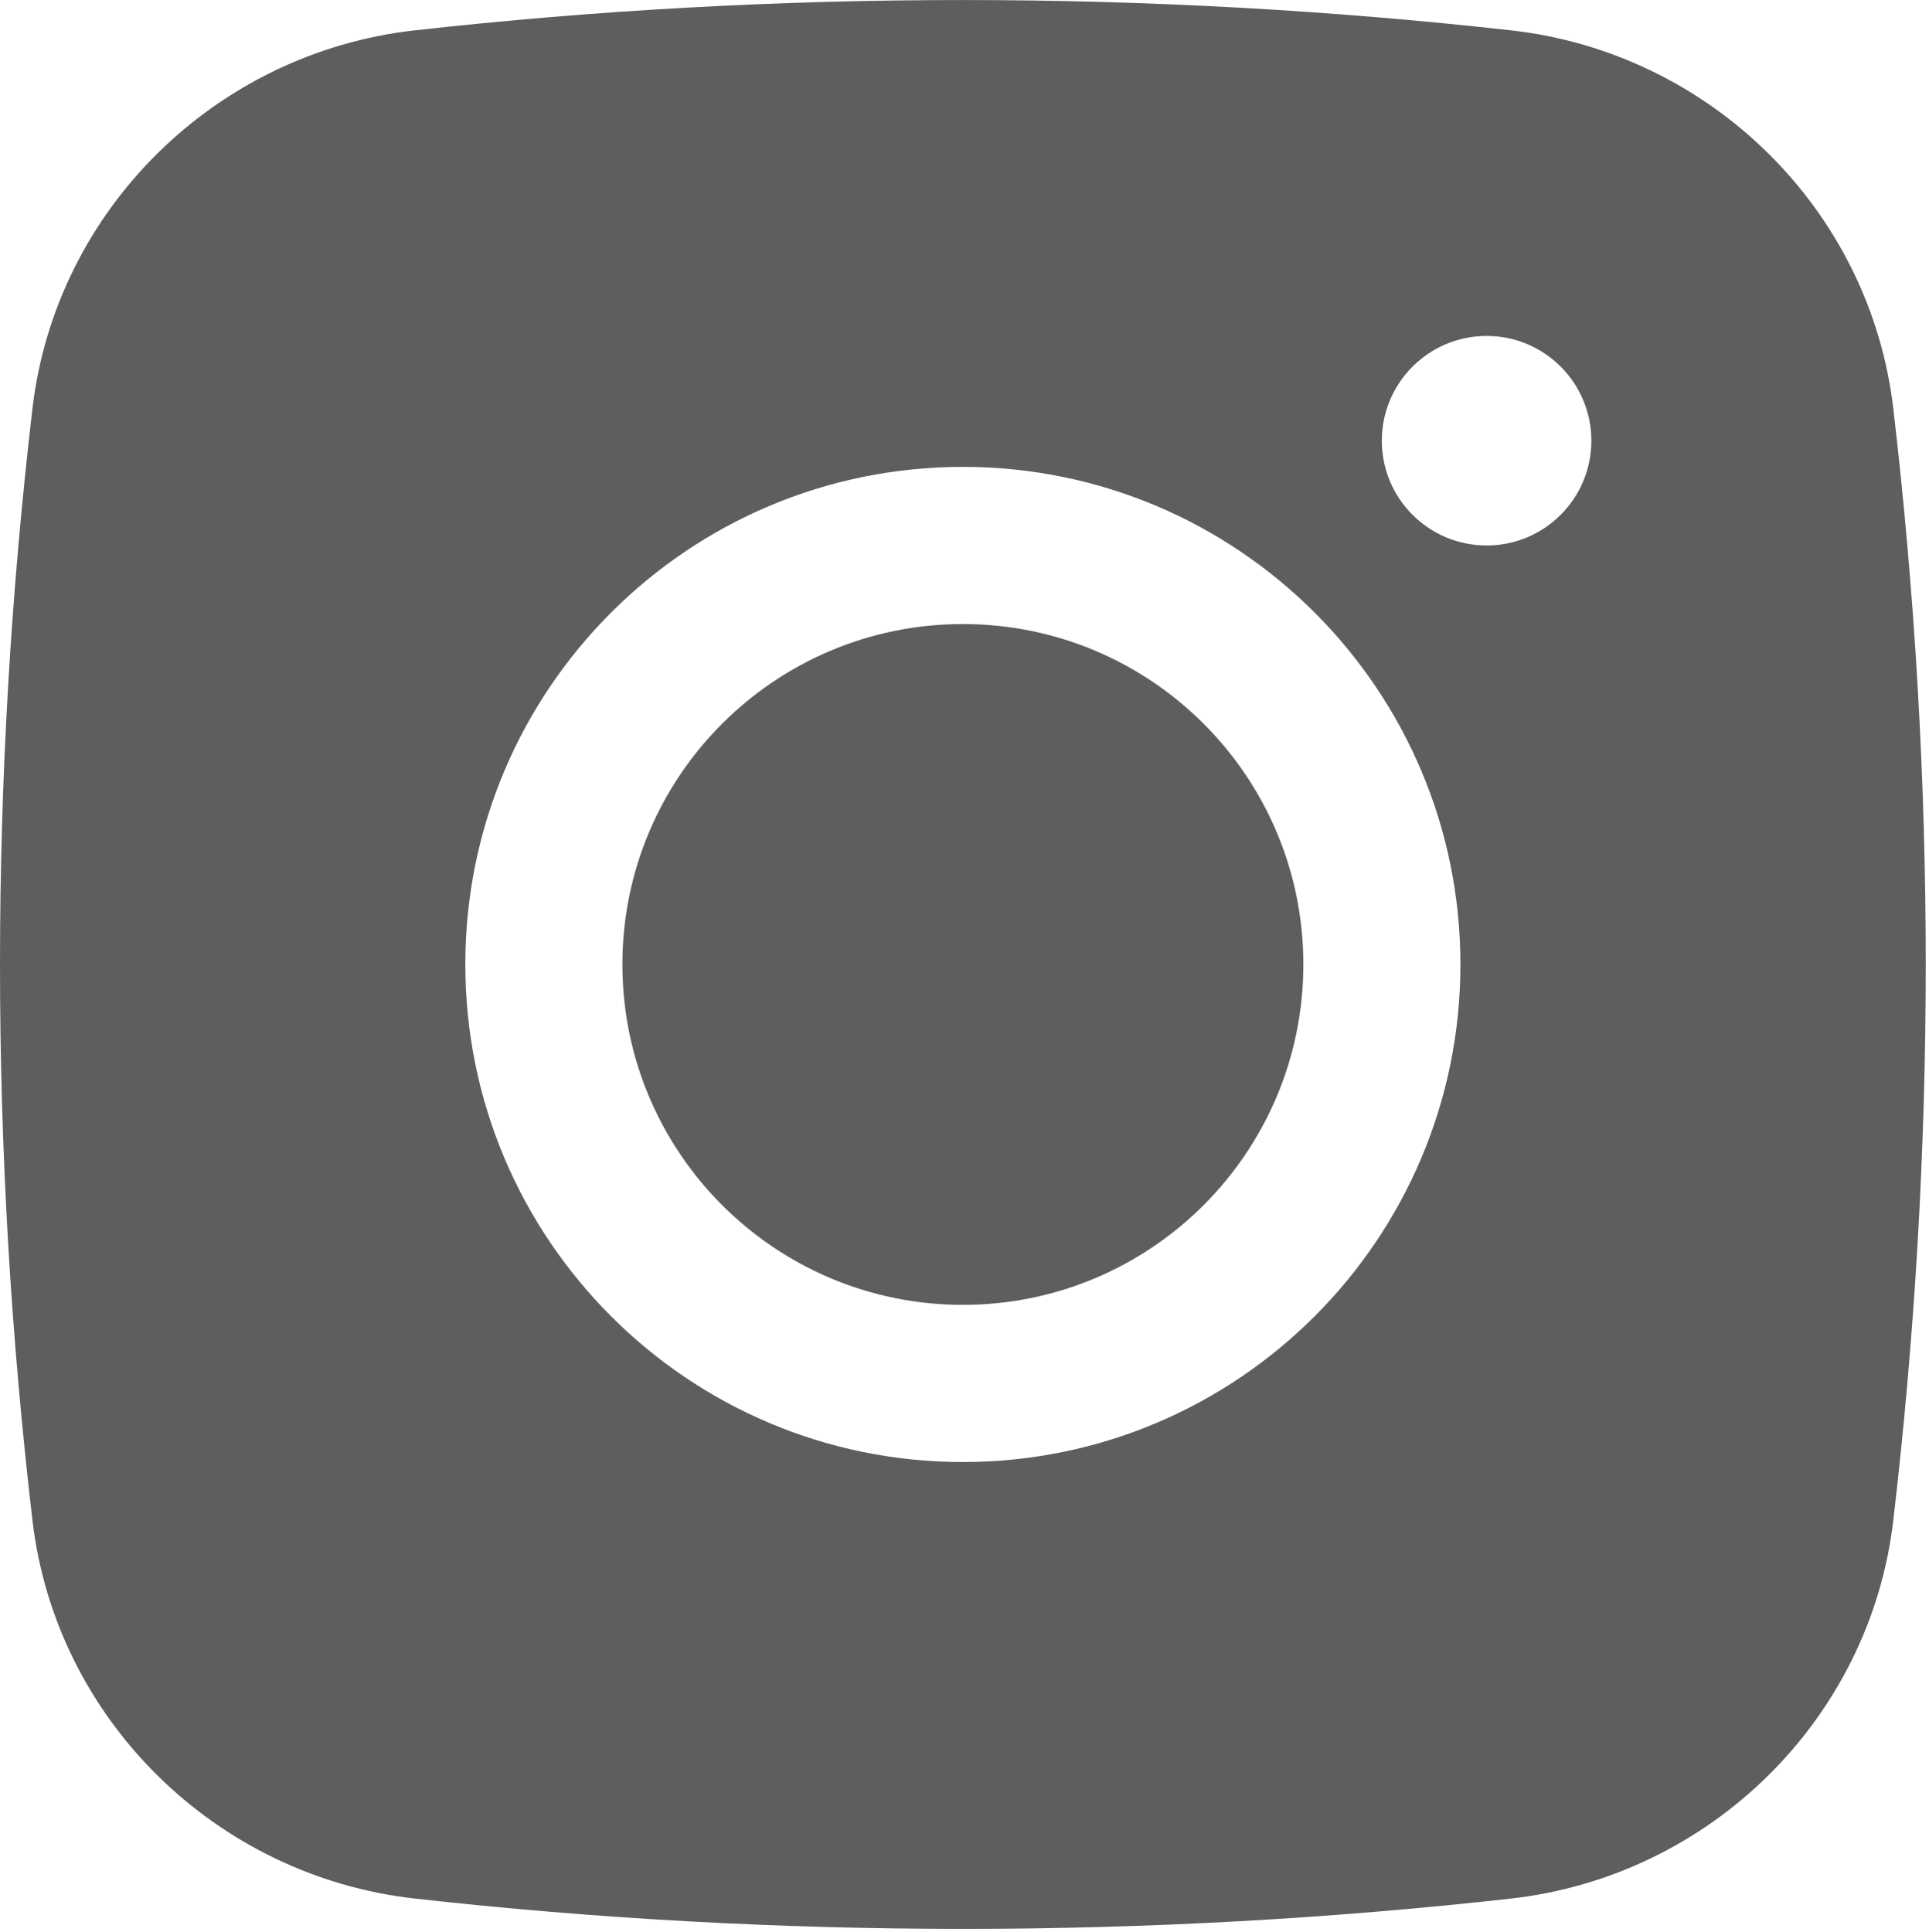
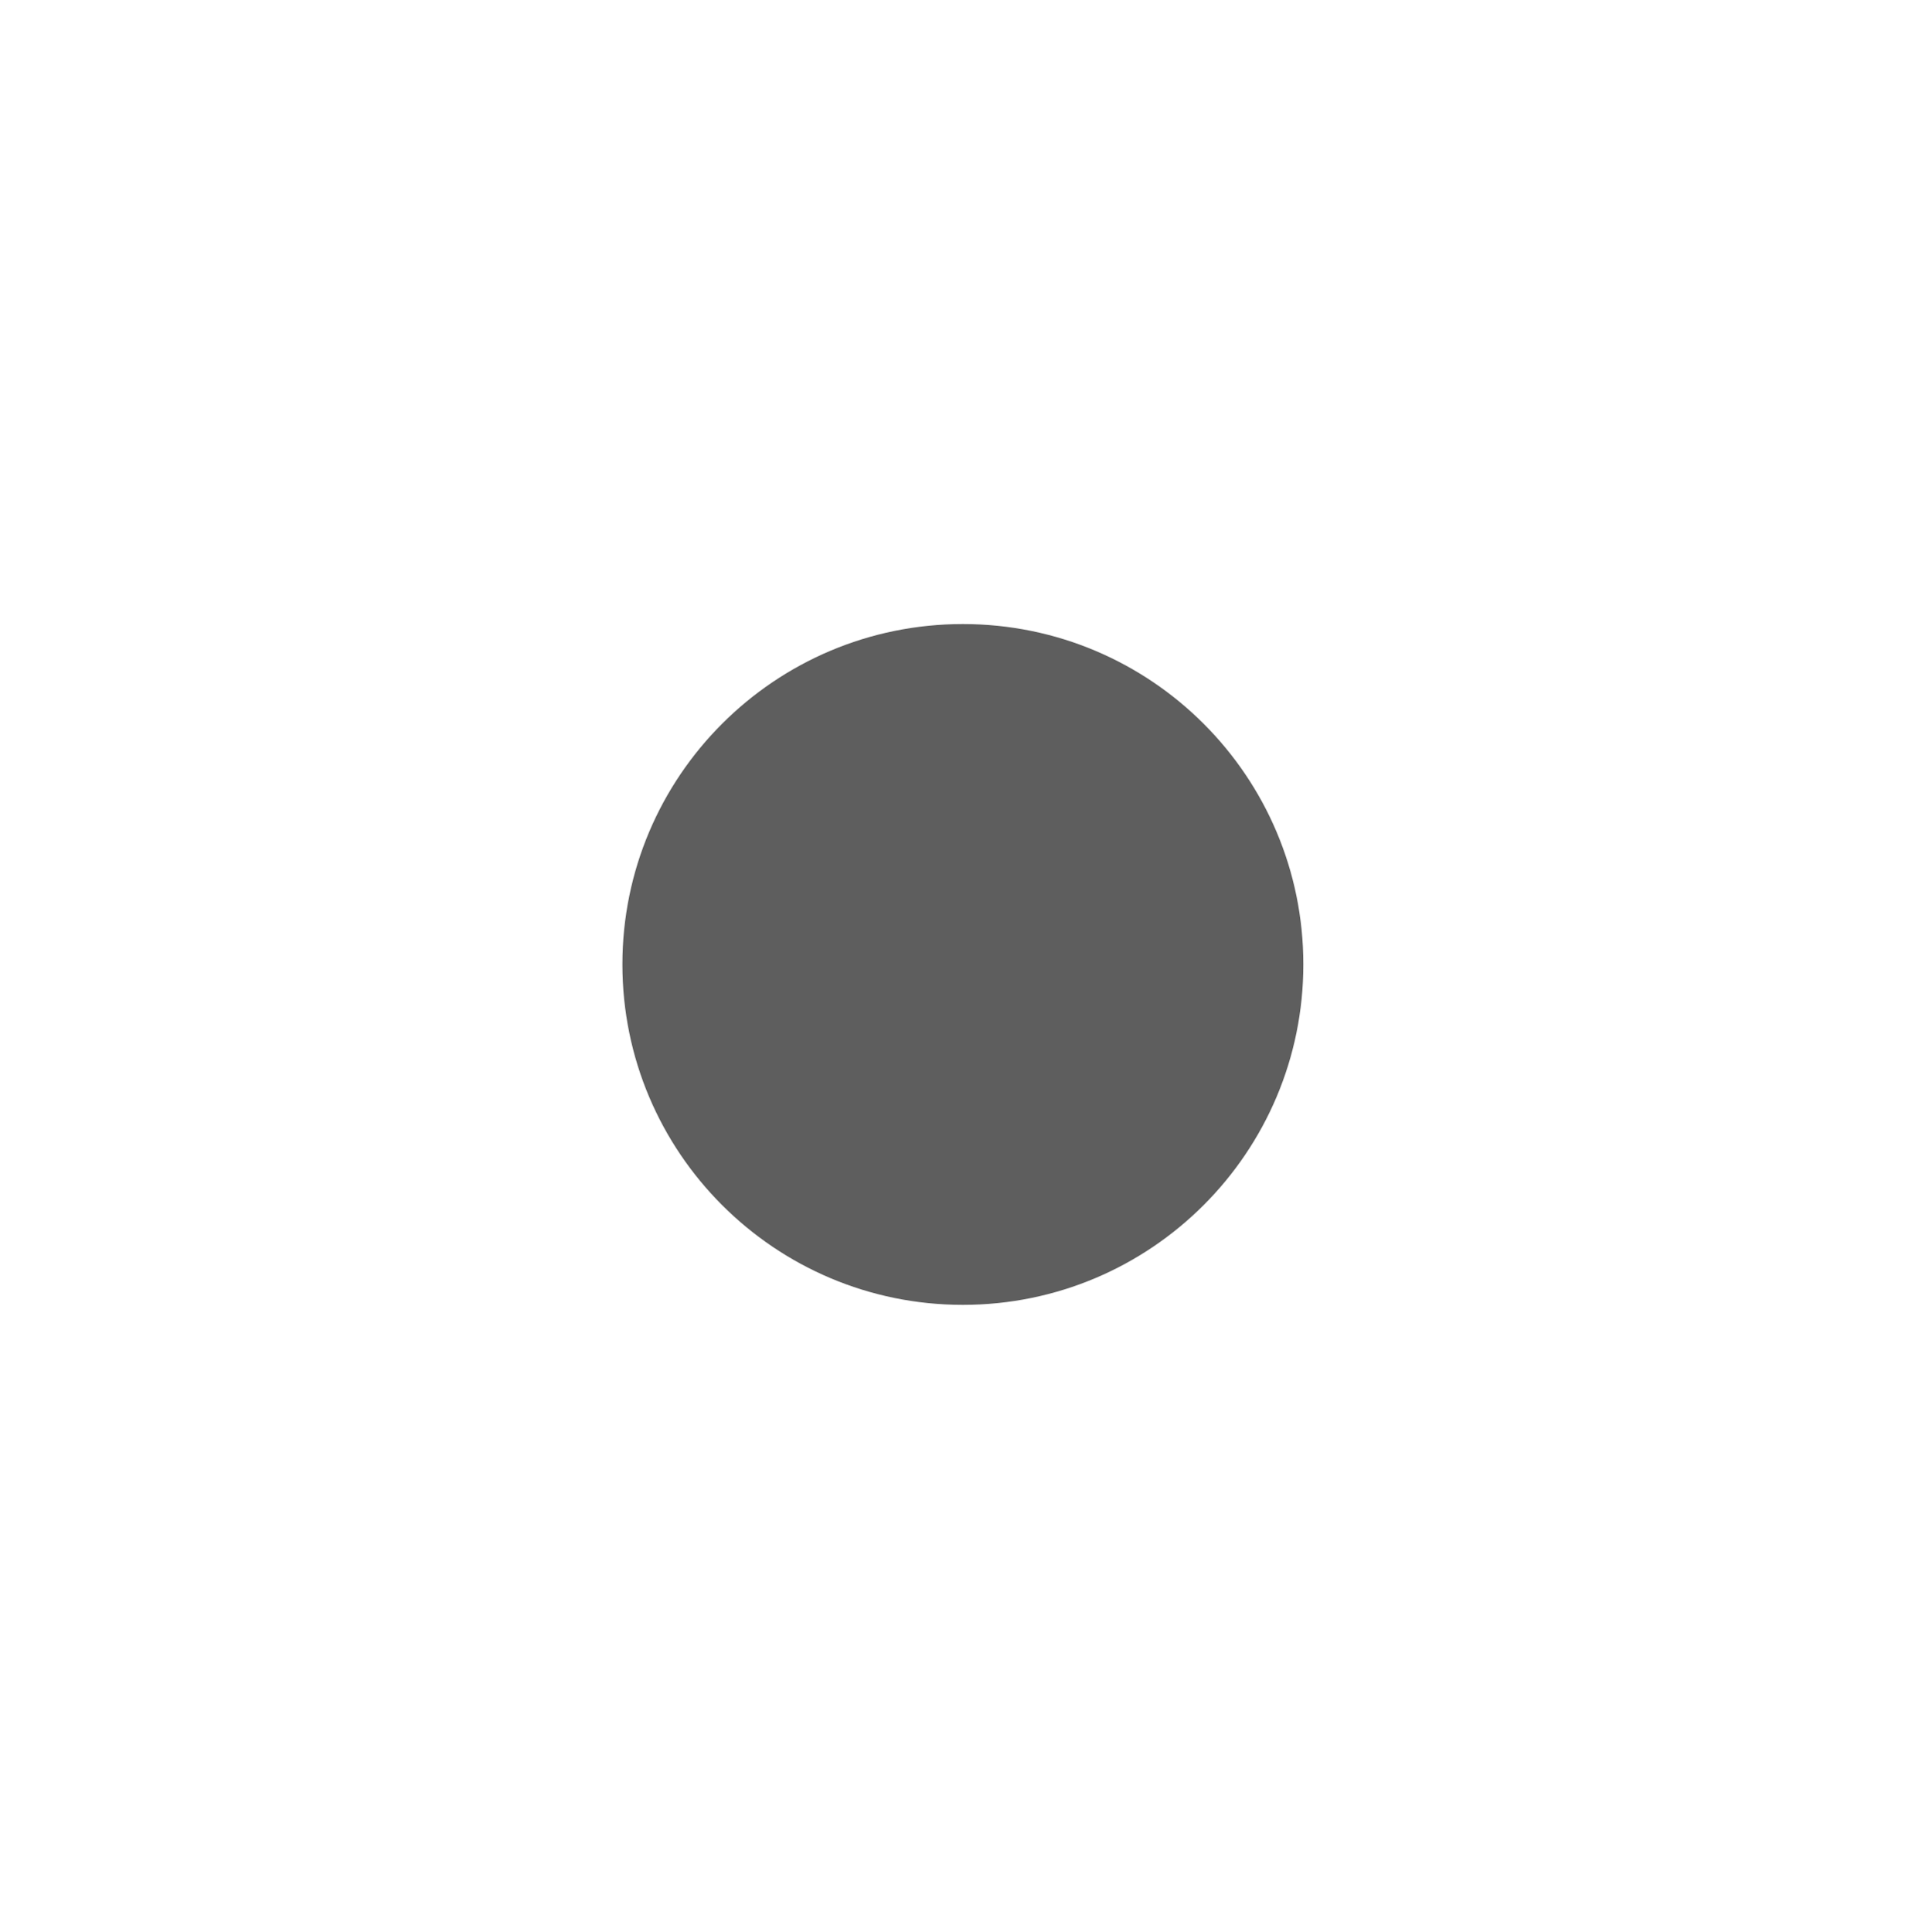
<svg xmlns="http://www.w3.org/2000/svg" viewBox="0 0 18.385 18.415" fill="none">
  <path d="M9.177 5.948C7.385 5.948 5.932 7.4 5.932 9.192C5.932 10.984 7.385 12.437 9.177 12.437C10.969 12.437 12.422 10.984 12.422 9.192C12.422 7.4 10.969 5.948 9.177 5.948Z" fill="#5E5E5E" />
-   <path fill-rule="evenodd" clip-rule="evenodd" d="M3.955 0.289C7.398 -0.096 10.956 -0.096 14.399 0.289C16.294 0.5 17.823 1.994 18.045 3.896C18.457 7.415 18.457 10.97 18.045 14.489C17.823 16.391 16.294 17.884 14.399 18.096C10.956 18.481 7.398 18.481 3.955 18.096C2.06 17.884 0.531 16.391 0.309 14.489C-0.103 10.97 -0.103 7.415 0.309 3.896C0.531 1.994 2.06 0.5 3.955 0.289ZM14.169 3.202C13.617 3.202 13.17 3.649 13.17 4.201C13.17 4.752 13.617 5.199 14.169 5.199C14.72 5.199 15.167 4.752 15.167 4.201C15.167 3.649 14.72 3.202 14.169 3.202ZM4.435 9.192C4.435 6.573 6.558 4.45 9.177 4.45C11.796 4.45 13.919 6.573 13.919 9.192C13.919 11.811 11.796 13.935 9.177 13.935C6.558 13.935 4.435 11.811 4.435 9.192Z" fill="#5E5E5E" />
</svg>